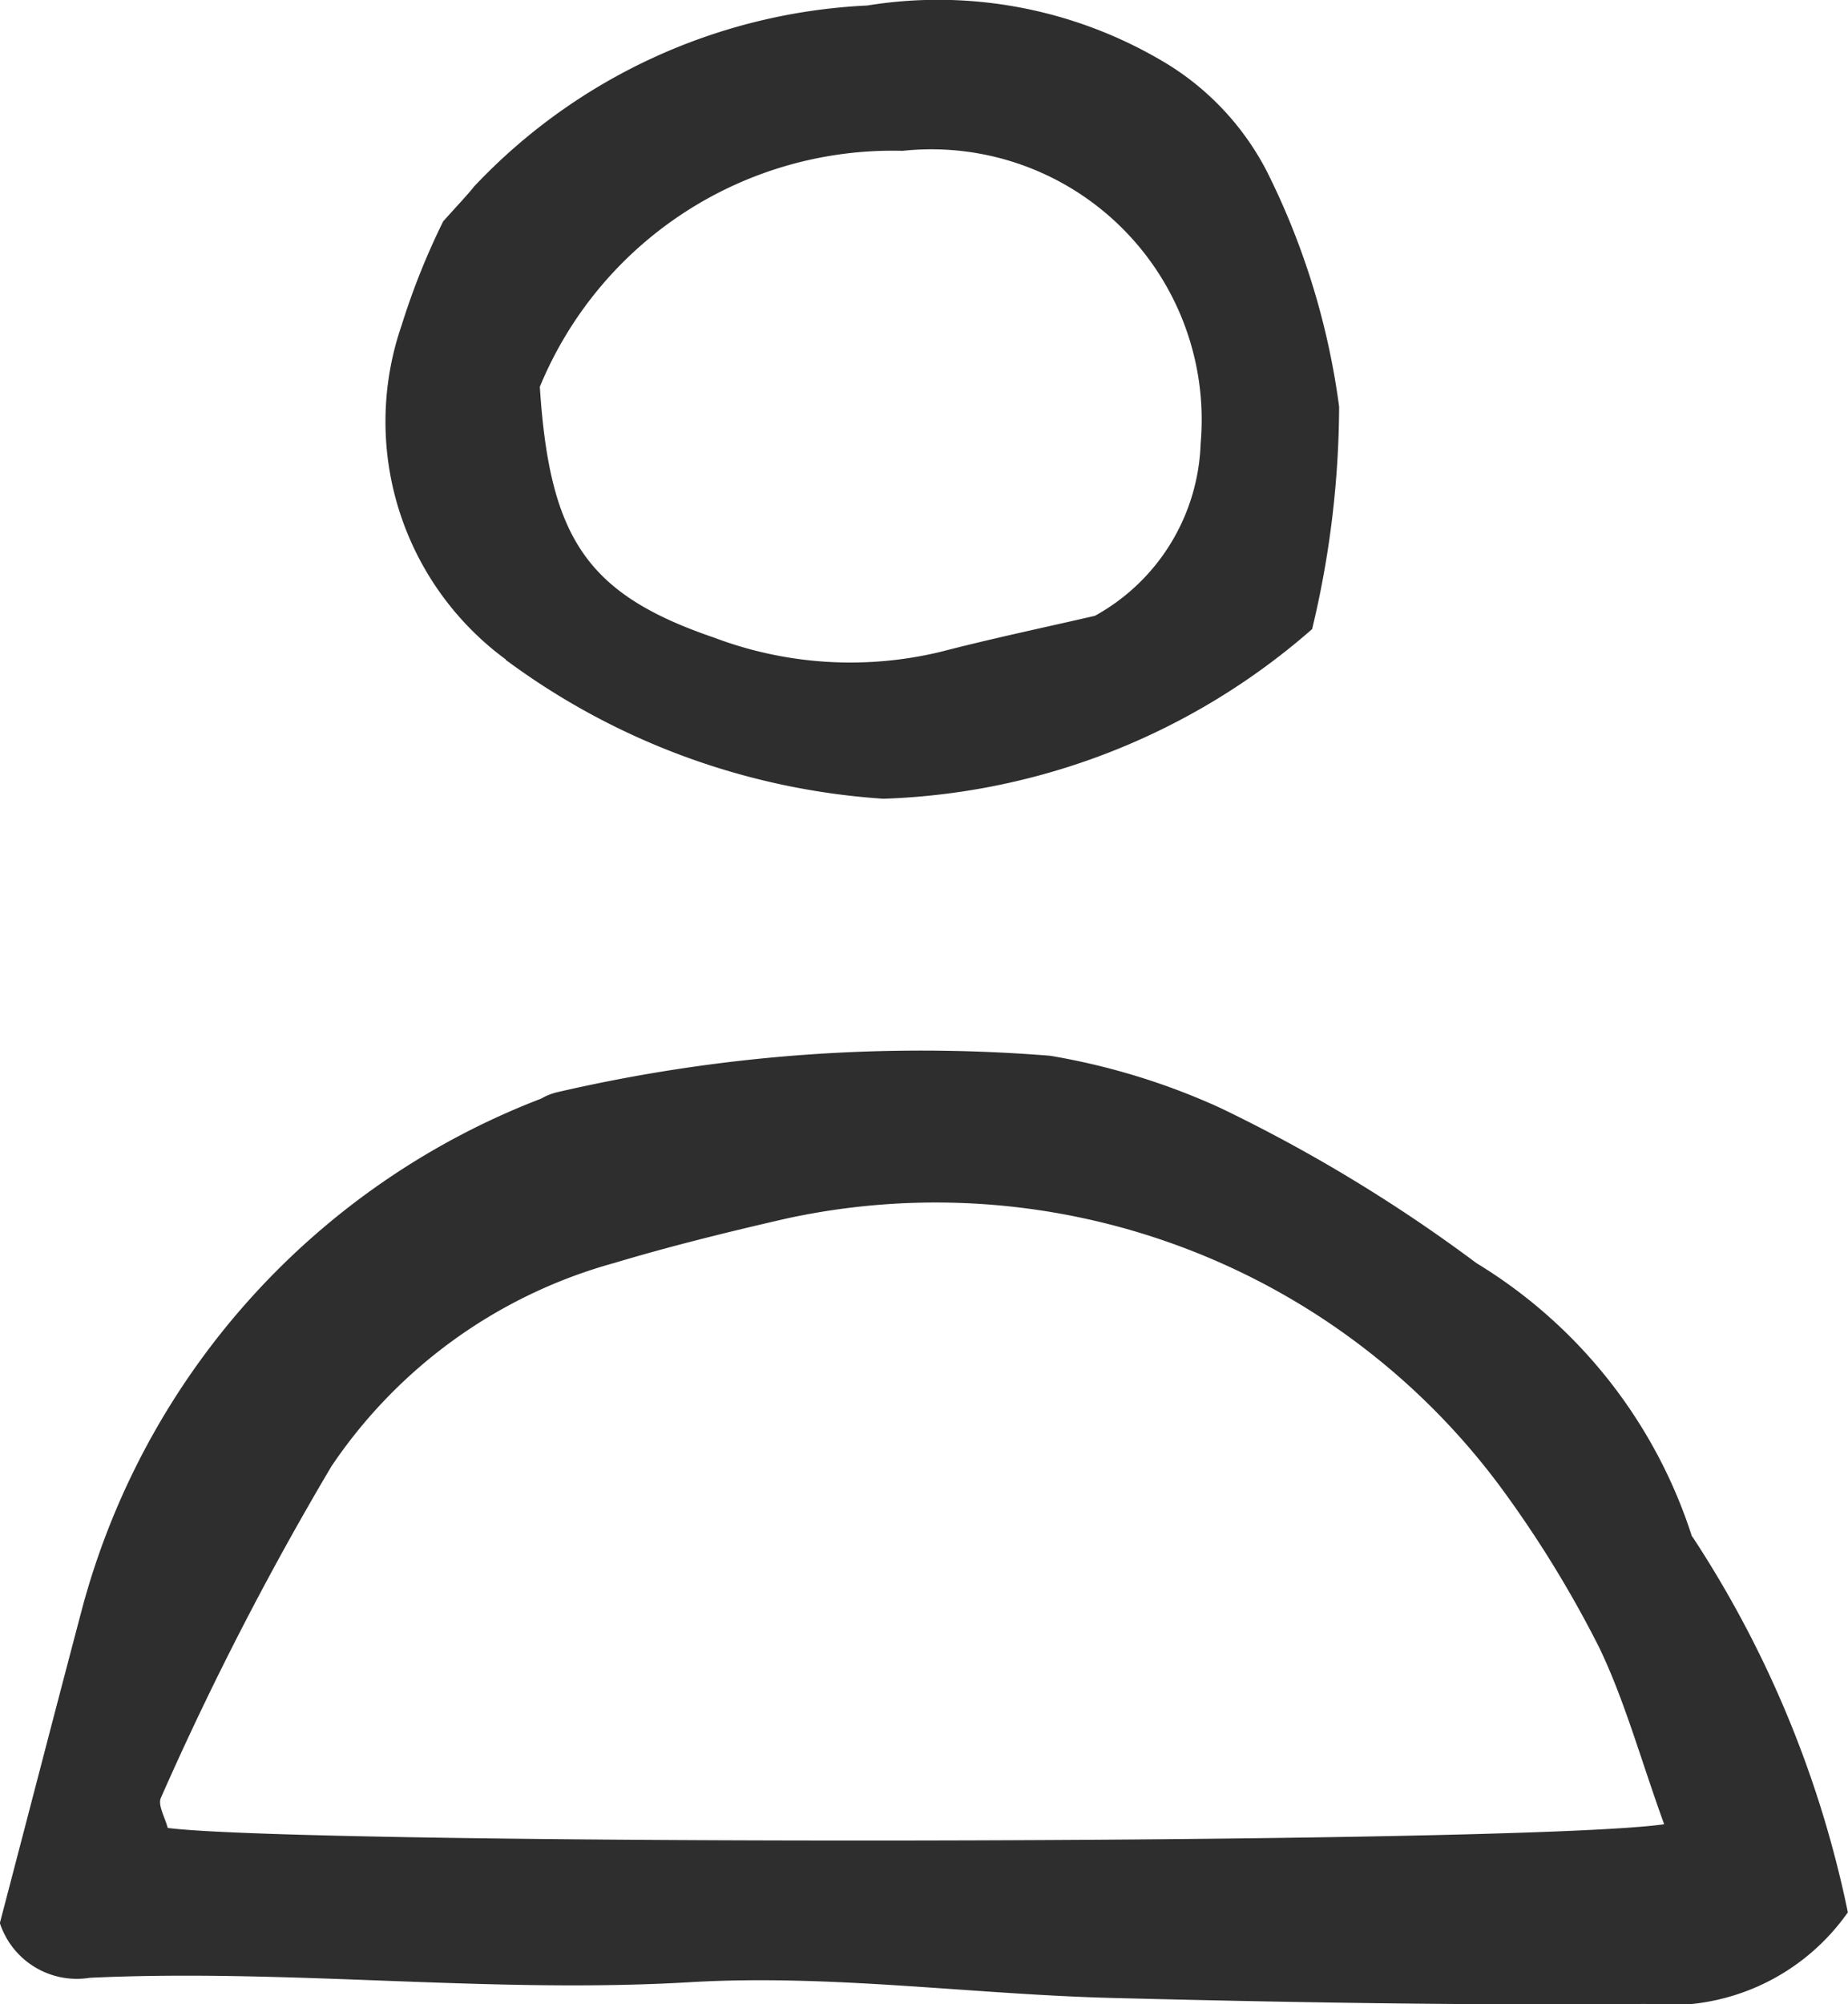
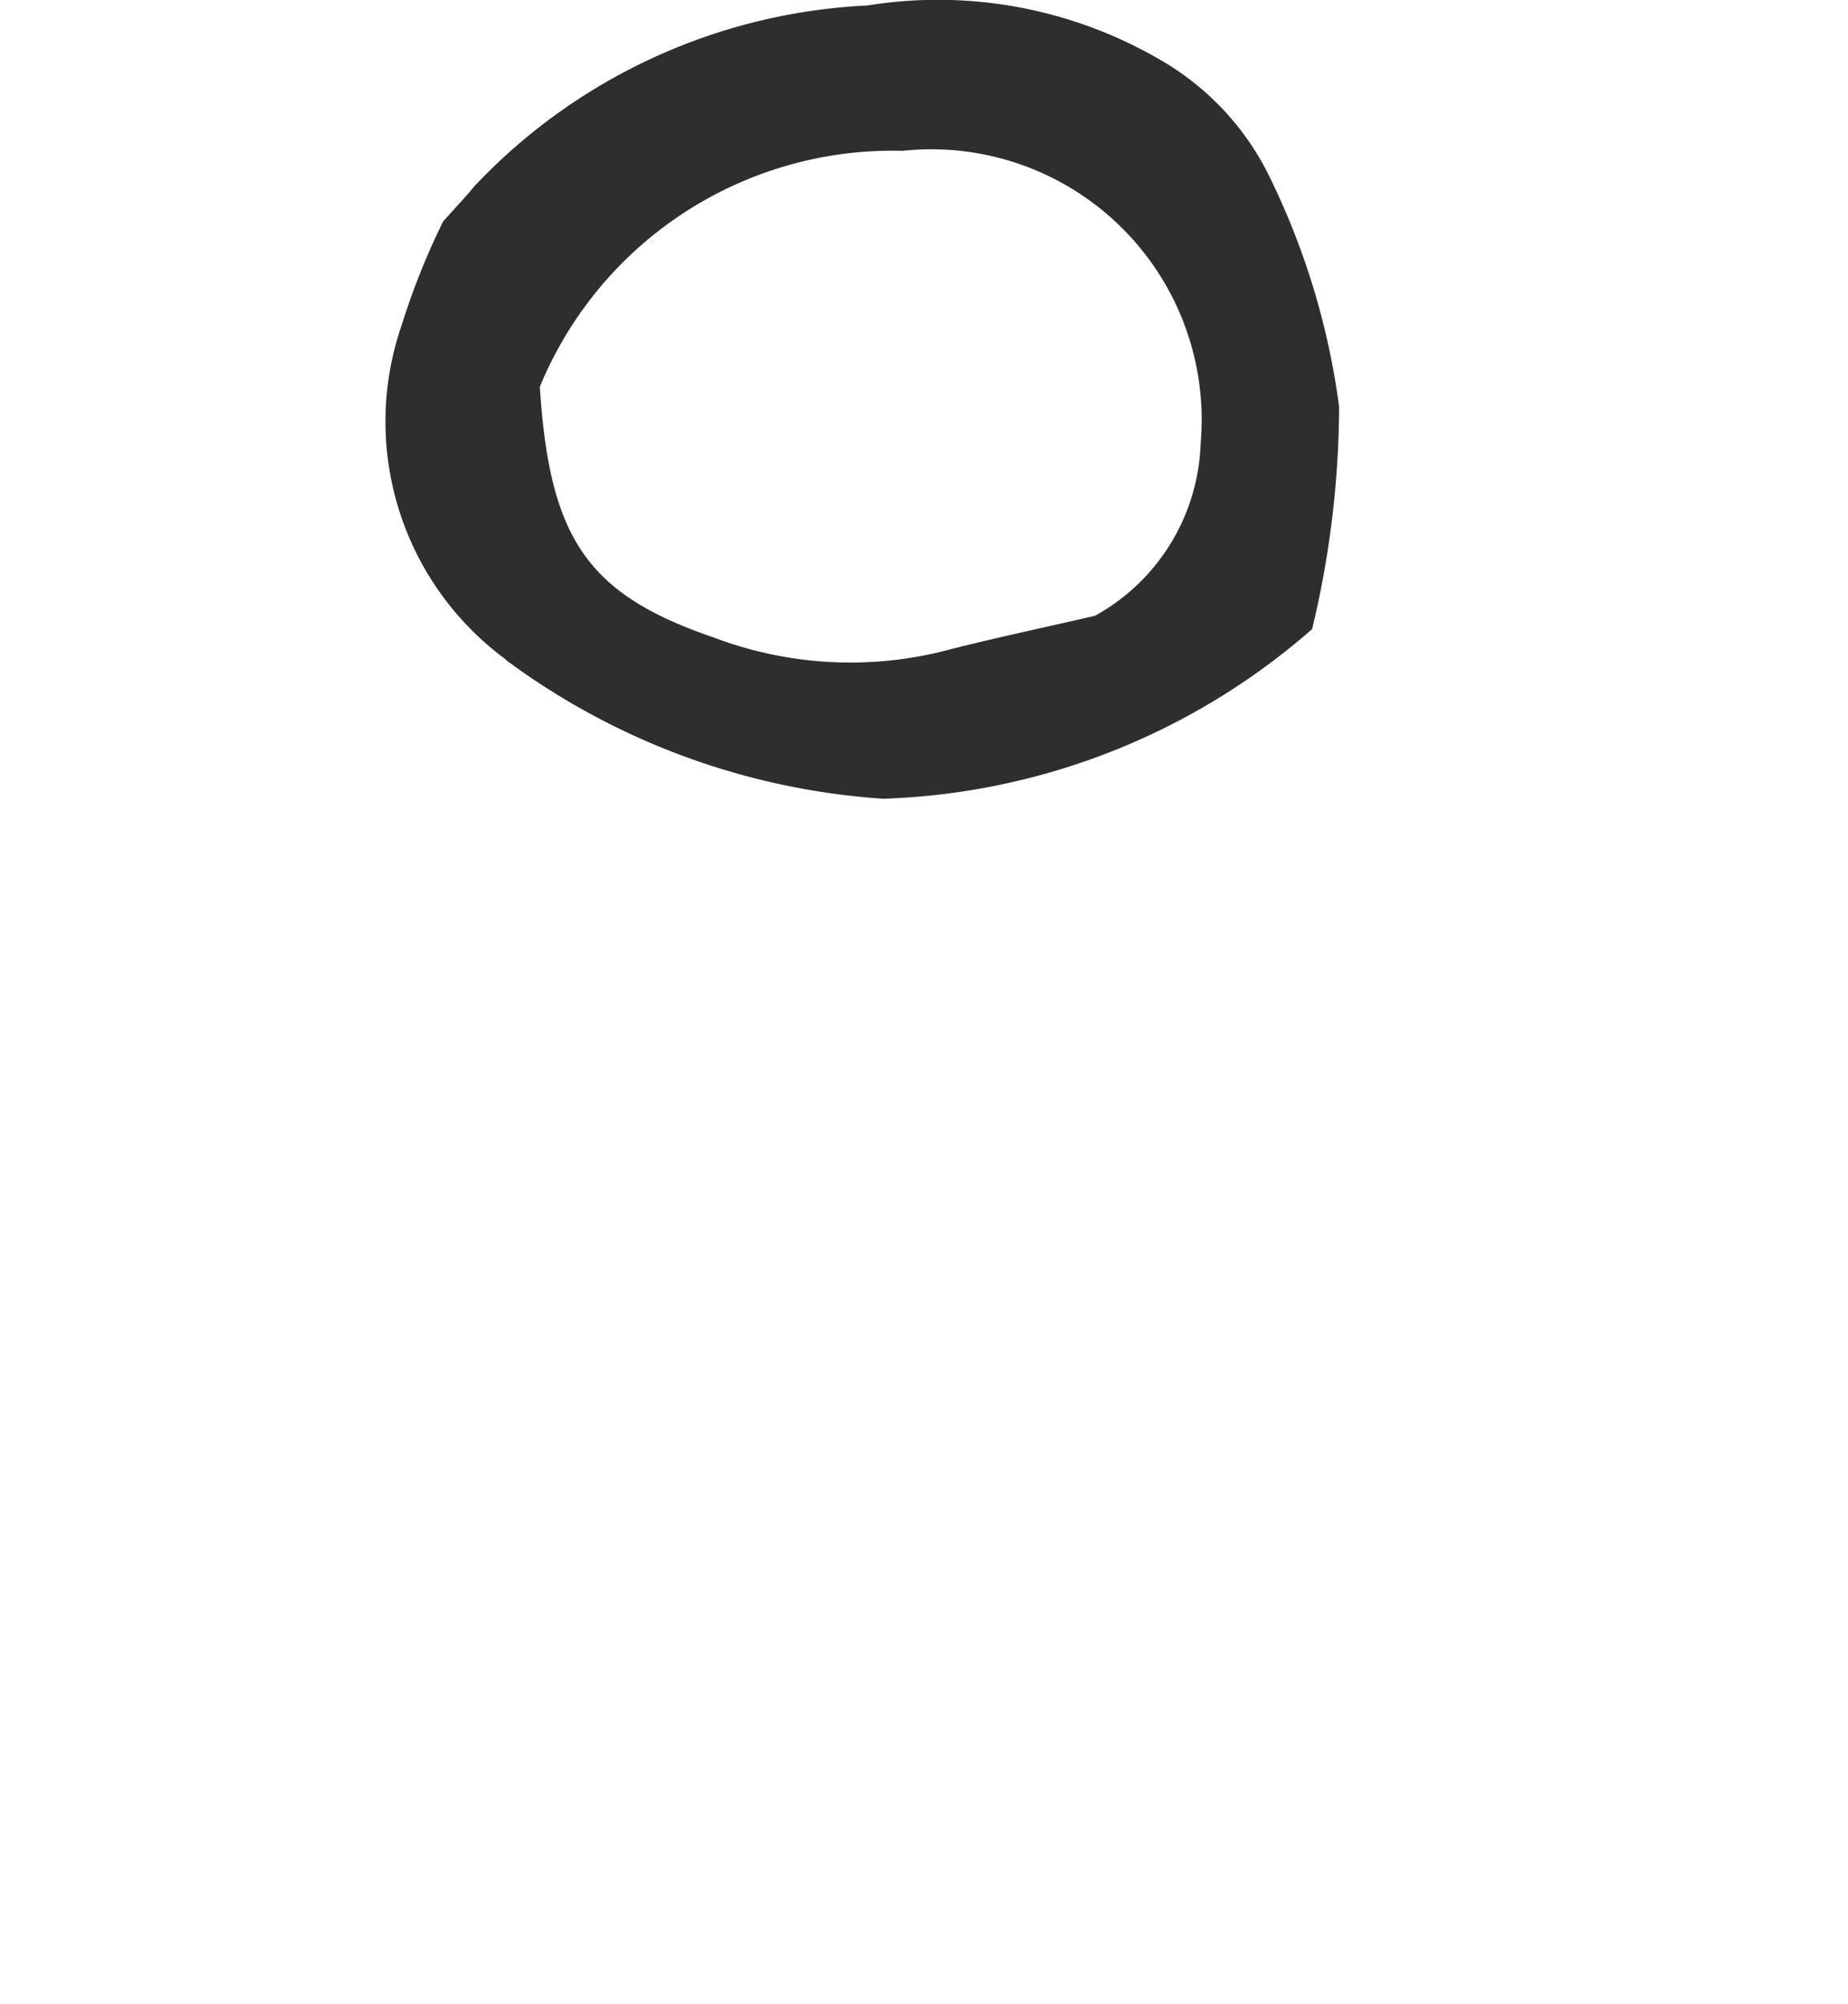
<svg xmlns="http://www.w3.org/2000/svg" width="13.077" height="14.177">
  <g id="Group_11600" data-name="Group 11600" transform="translate(-8.485 95.002)" fill="#2e2e2e">
-     <path id="Path_4939" data-name="Path 4939" d="M20.458-44.609a3.522 3.522 0 00-1.525-1.934 10.963 10.963 0 00-1.817-1.1 4.822 4.822 0 00-1.2-.367 11.407 11.407 0 00-3.484.257.406.406 0 00-.117.046 5.344 5.344 0 00-3.245 3.593c-.192.726-.38 1.453-.586 2.239a.573.573 0 00.637.387c1.418-.066 2.83.115 4.252.031.992-.058 1.994.087 2.993.112 1.256.032 2.512.053 3.768.042a1.543 1.543 0 001.427-.648 7.644 7.644 0 00-1.1-2.657zM9.672-42.547c-.018-.073-.073-.164-.048-.215a22 22 0 011.207-2.345 3.548 3.548 0 012-1.437c.4-.12.811-.221 1.221-.315a4.976 4.976 0 015.091 1.954 7.968 7.968 0 01.656 1.076c.18.372.29.778.462 1.255-1.031.148-9.624.15-10.591.026z" transform="translate(0 -39.524)" />
    <path id="Path_4940" data-name="Path 4940" d="M26.76-90.335a5.044 5.044 0 002.673.983 4.844 4.844 0 003.034-1.2 6.826 6.826 0 00.191-1.573 5.25 5.25 0 00-.514-1.67 1.934 1.934 0 00-.766-.792 3.126 3.126 0 00-2.059-.376 4.087 4.087 0 00-2.78 1.278c-.052.065-.11.125-.221.249a5.063 5.063 0 00-.294.735 2.088 2.088 0 00.736 2.363zm2.808-3.6a1.913 1.913 0 012.11 2.071 1.446 1.446 0 01-.748 1.218c-.364.084-.731.161-1.093.255a2.728 2.728 0 01-1.6-.1c-.9-.307-1.166-.7-1.235-1.775a2.7 2.7 0 012.569-1.669z" transform="translate(-14.697)" />
  </g>
</svg>